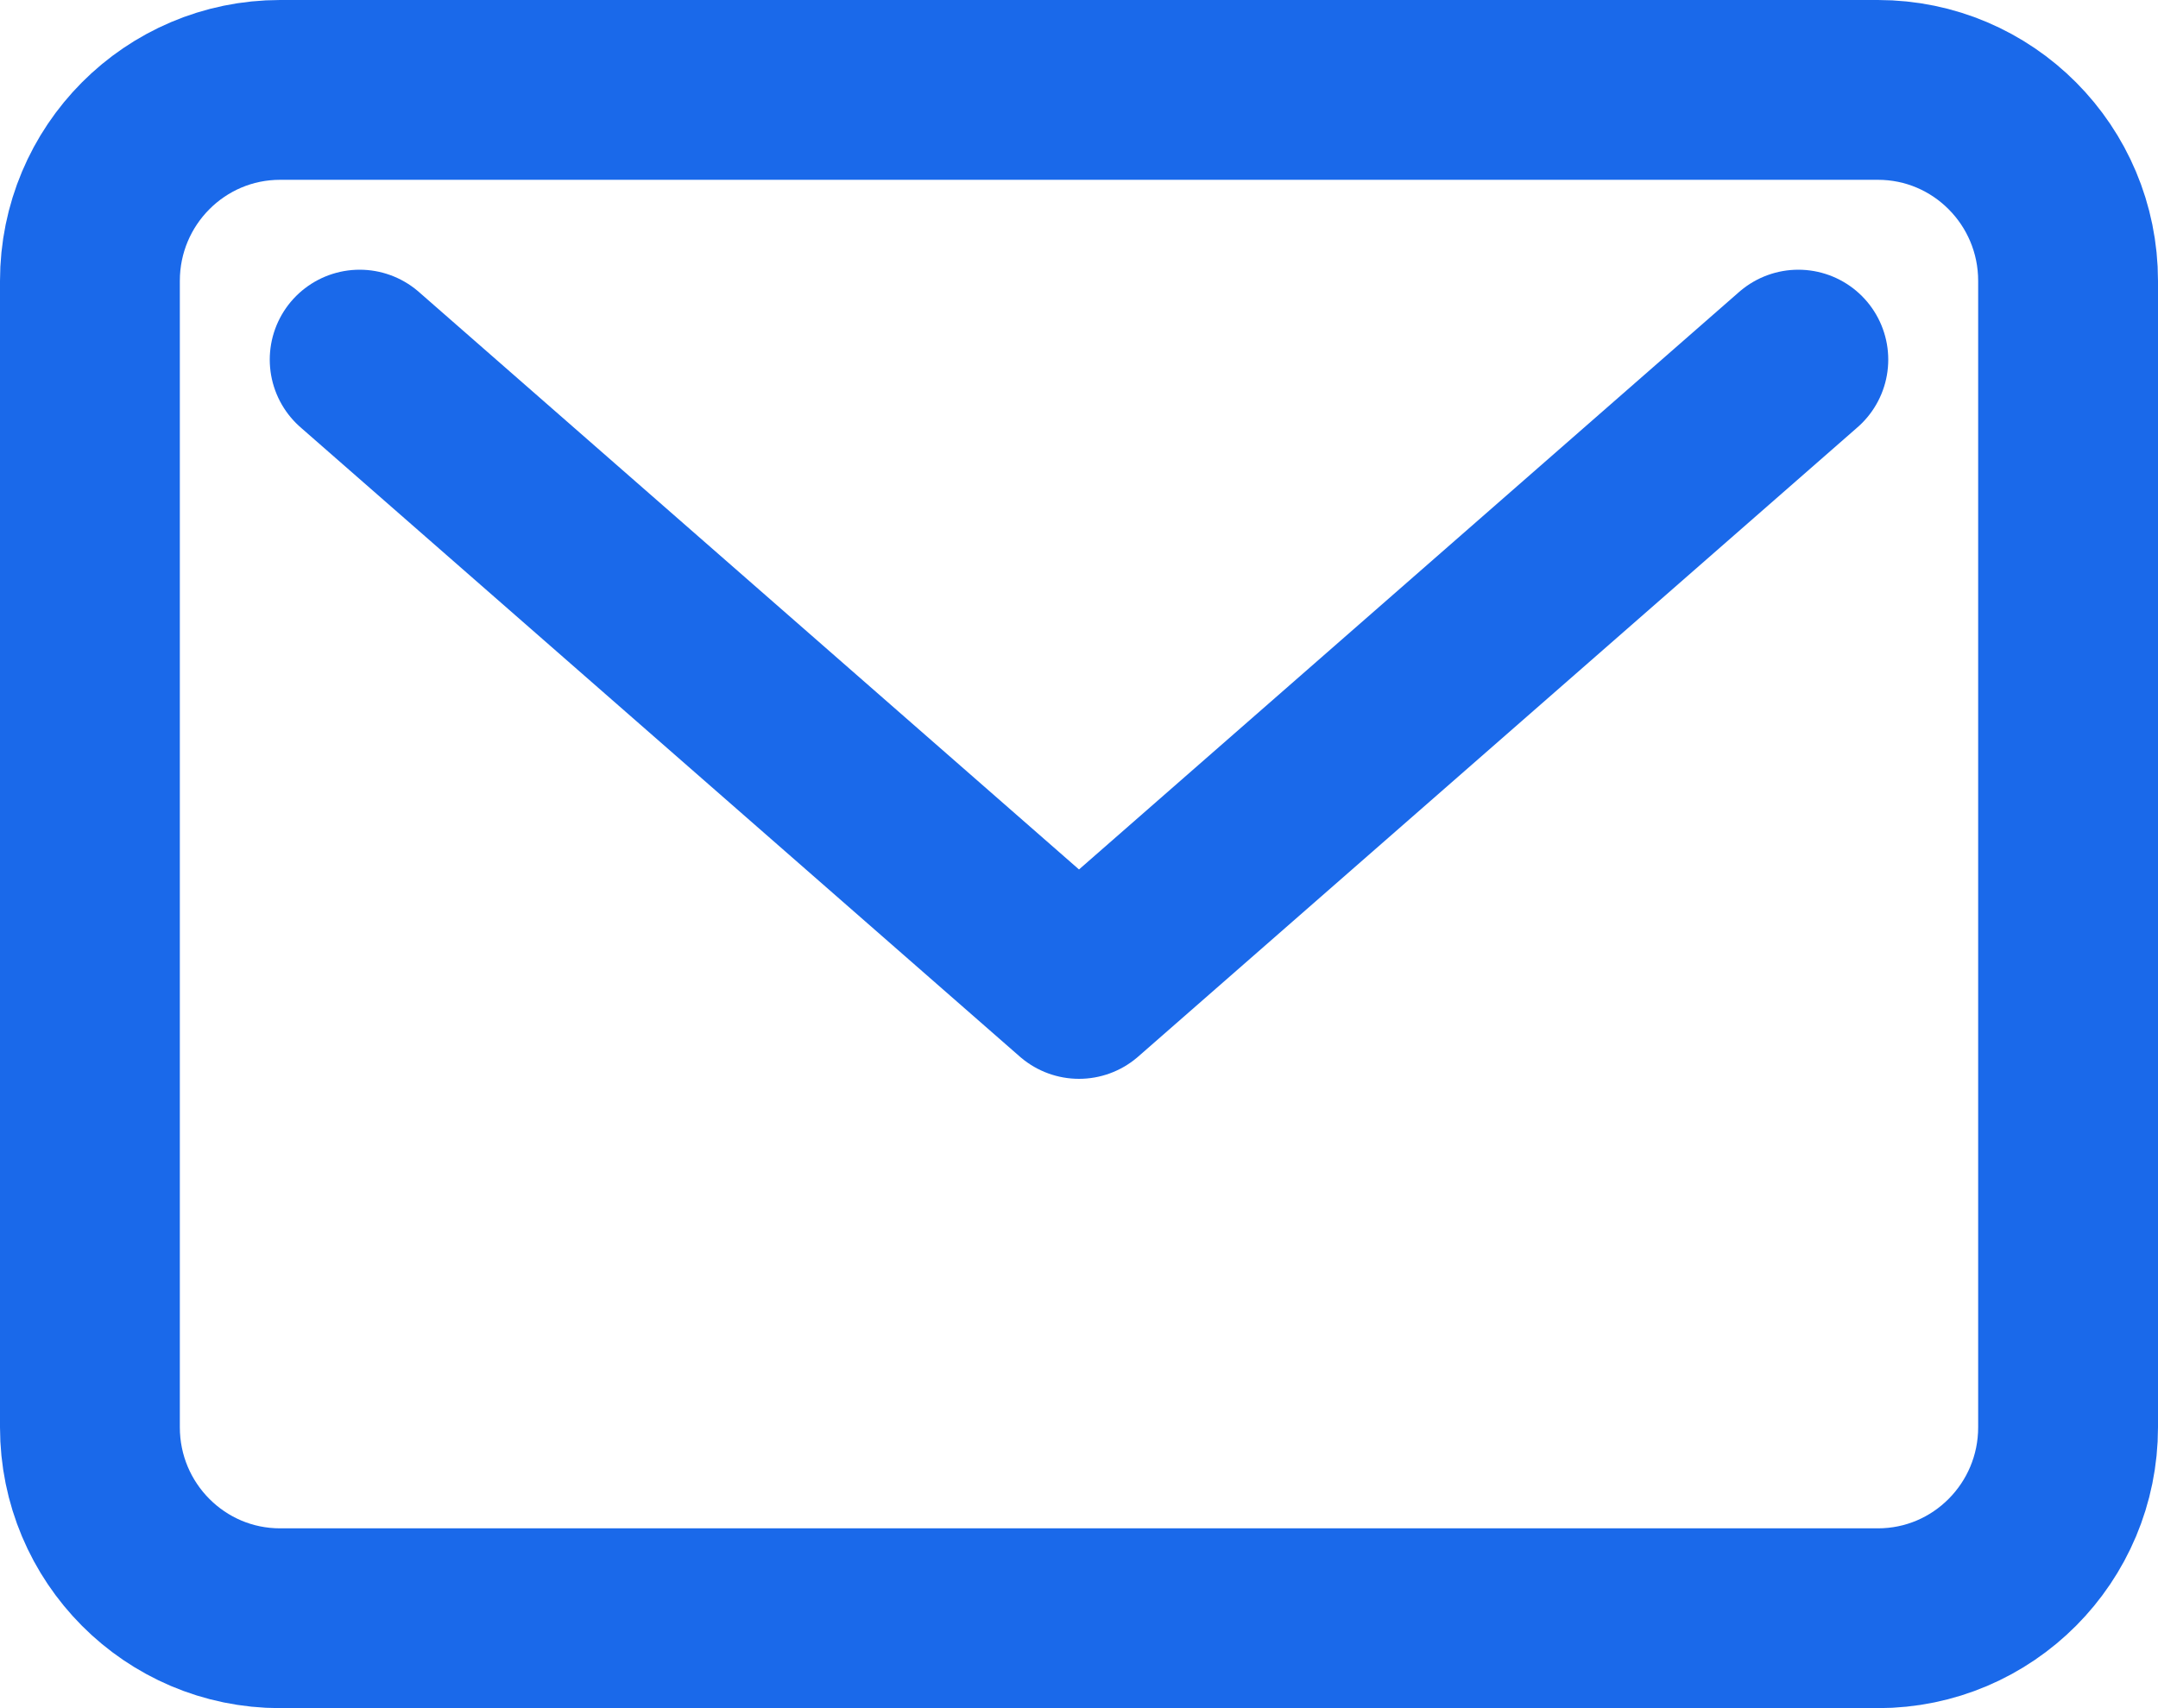
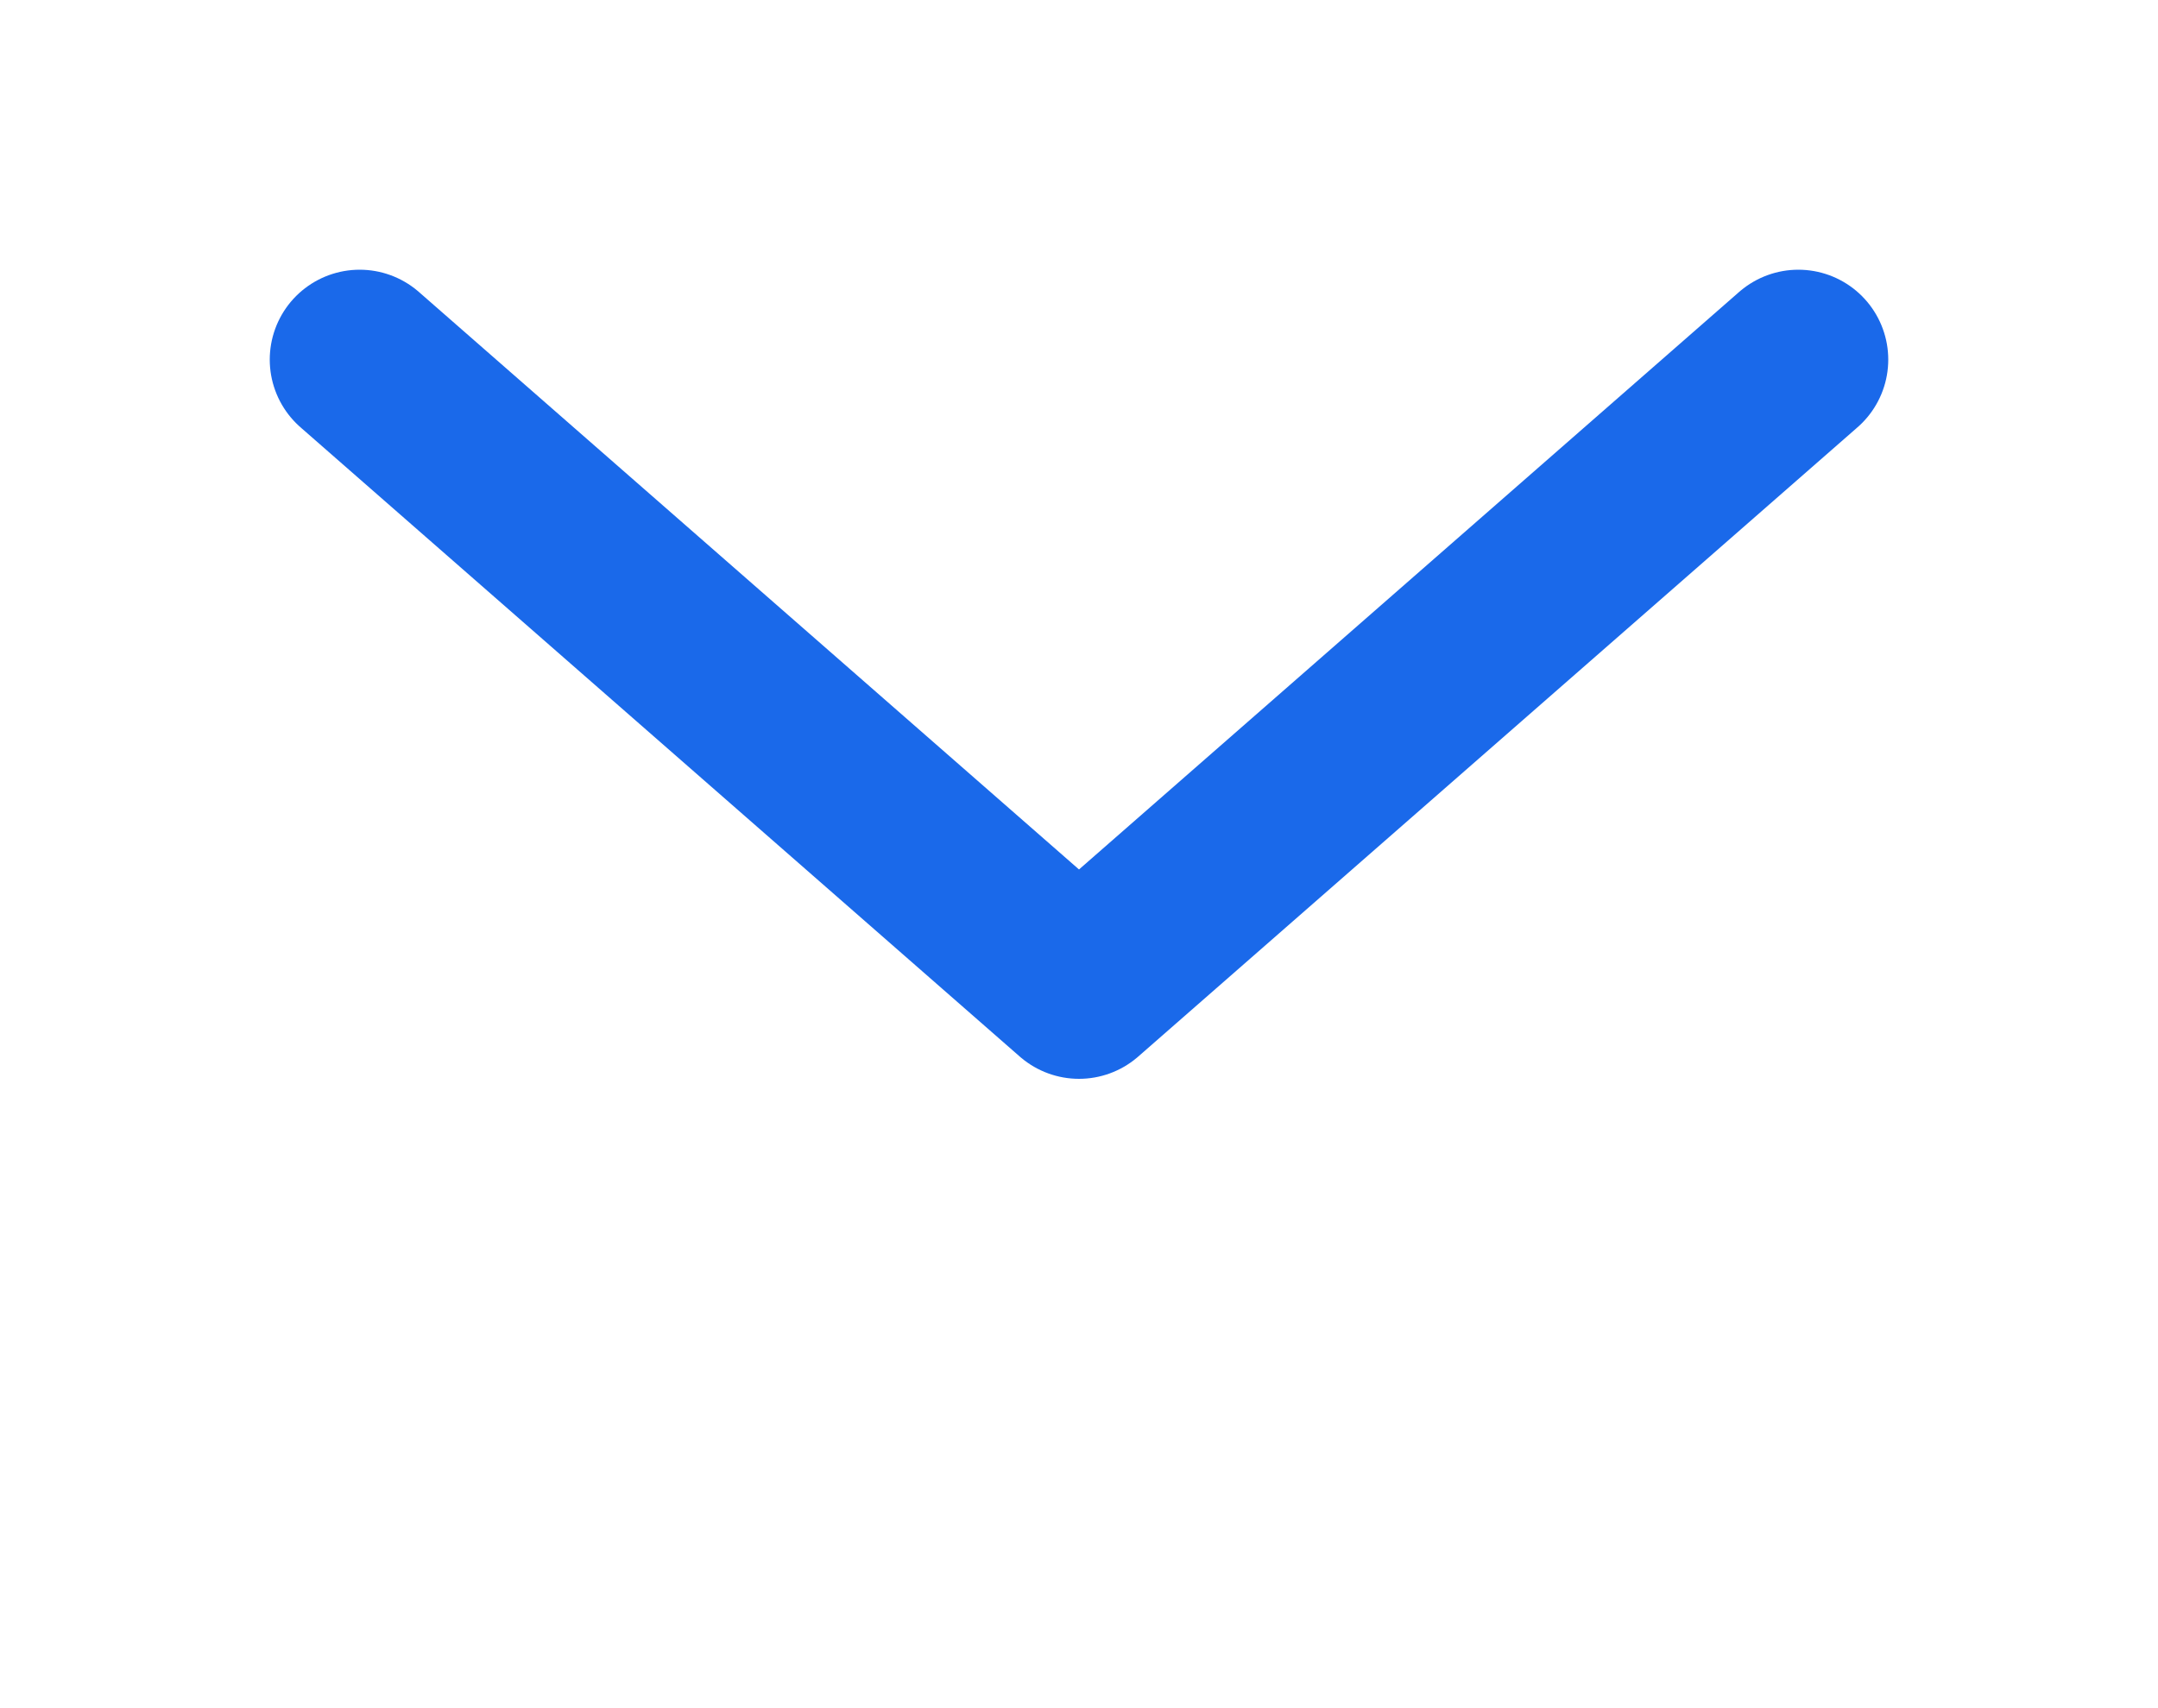
<svg xmlns="http://www.w3.org/2000/svg" width="24" height="19" viewBox="0 0 24 19" fill="none">
-   <path d="M20.885 1H3.115C1.947 1 1 1.951 1 3.125V15.875C1 17.049 1.947 18 3.115 18H20.885C22.053 18 23 17.049 23 15.875V3.125C23 1.951 22.053 1 20.885 1Z" stroke="#1A69EA" stroke-width="2" stroke-linecap="round" stroke-linejoin="round" />
  <path d="M4 4L12 11L20 4" stroke="#1A69EA" stroke-width="2" stroke-linecap="round" stroke-linejoin="round" />
</svg>